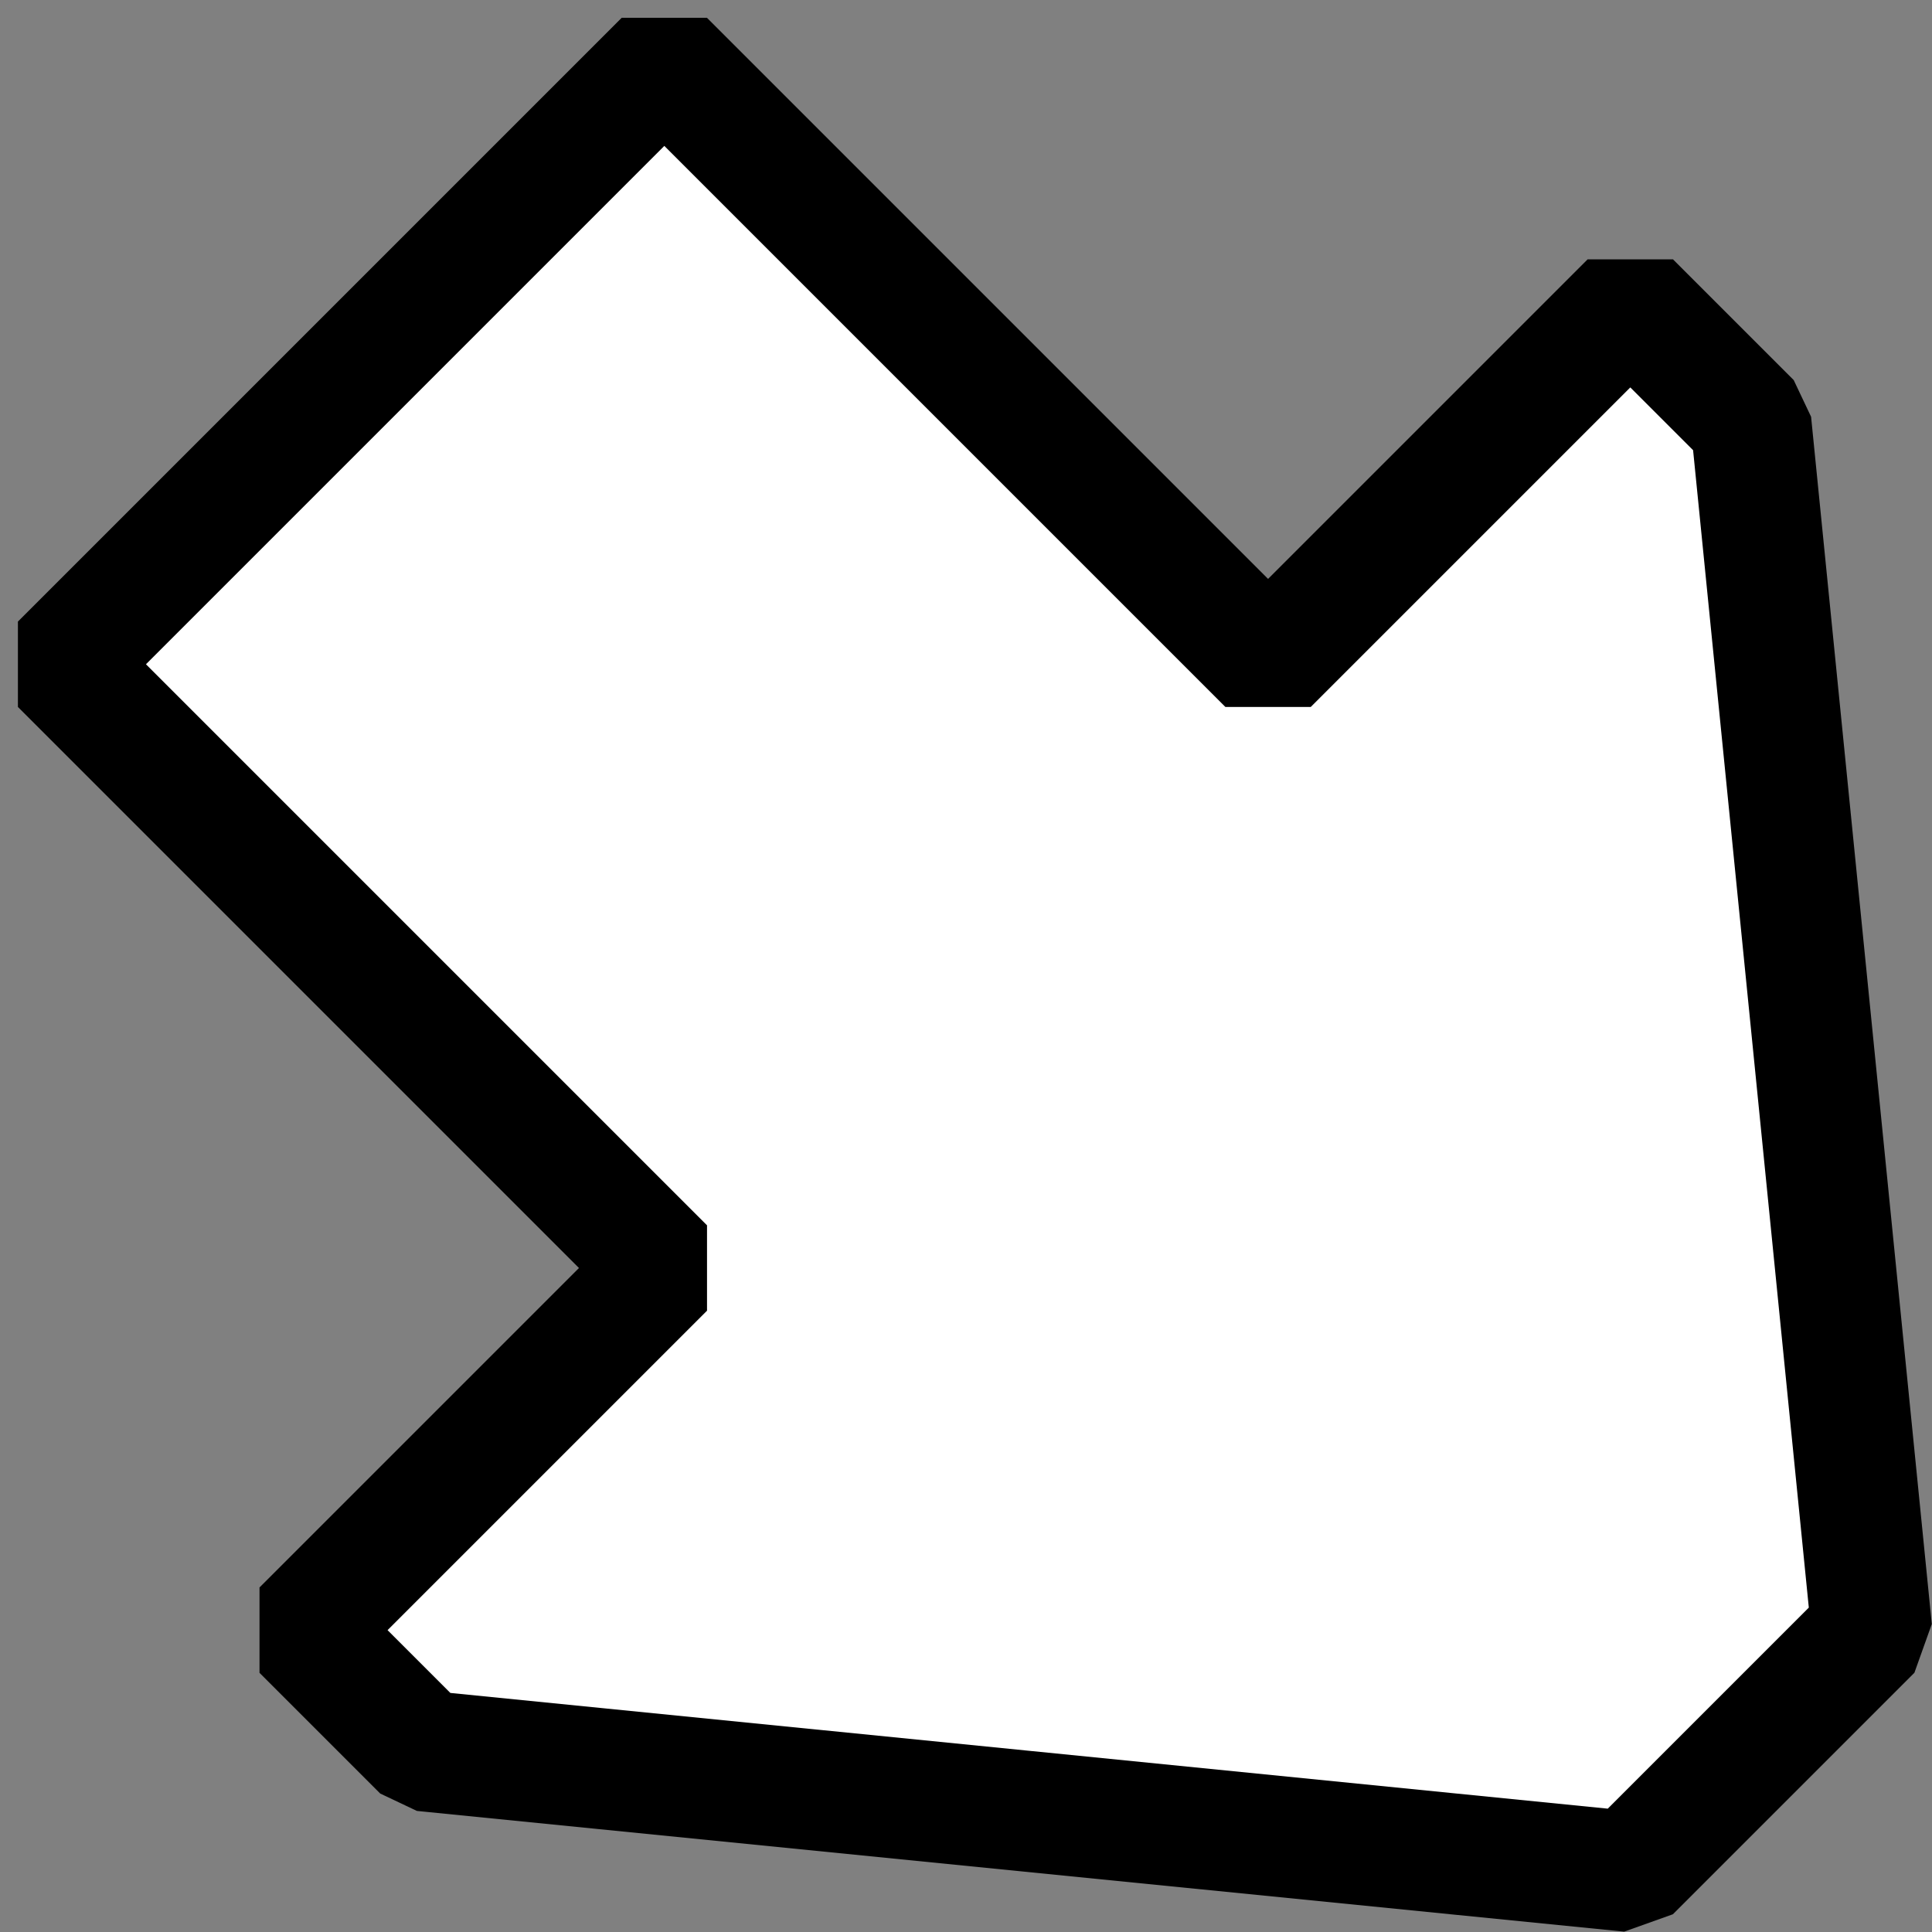
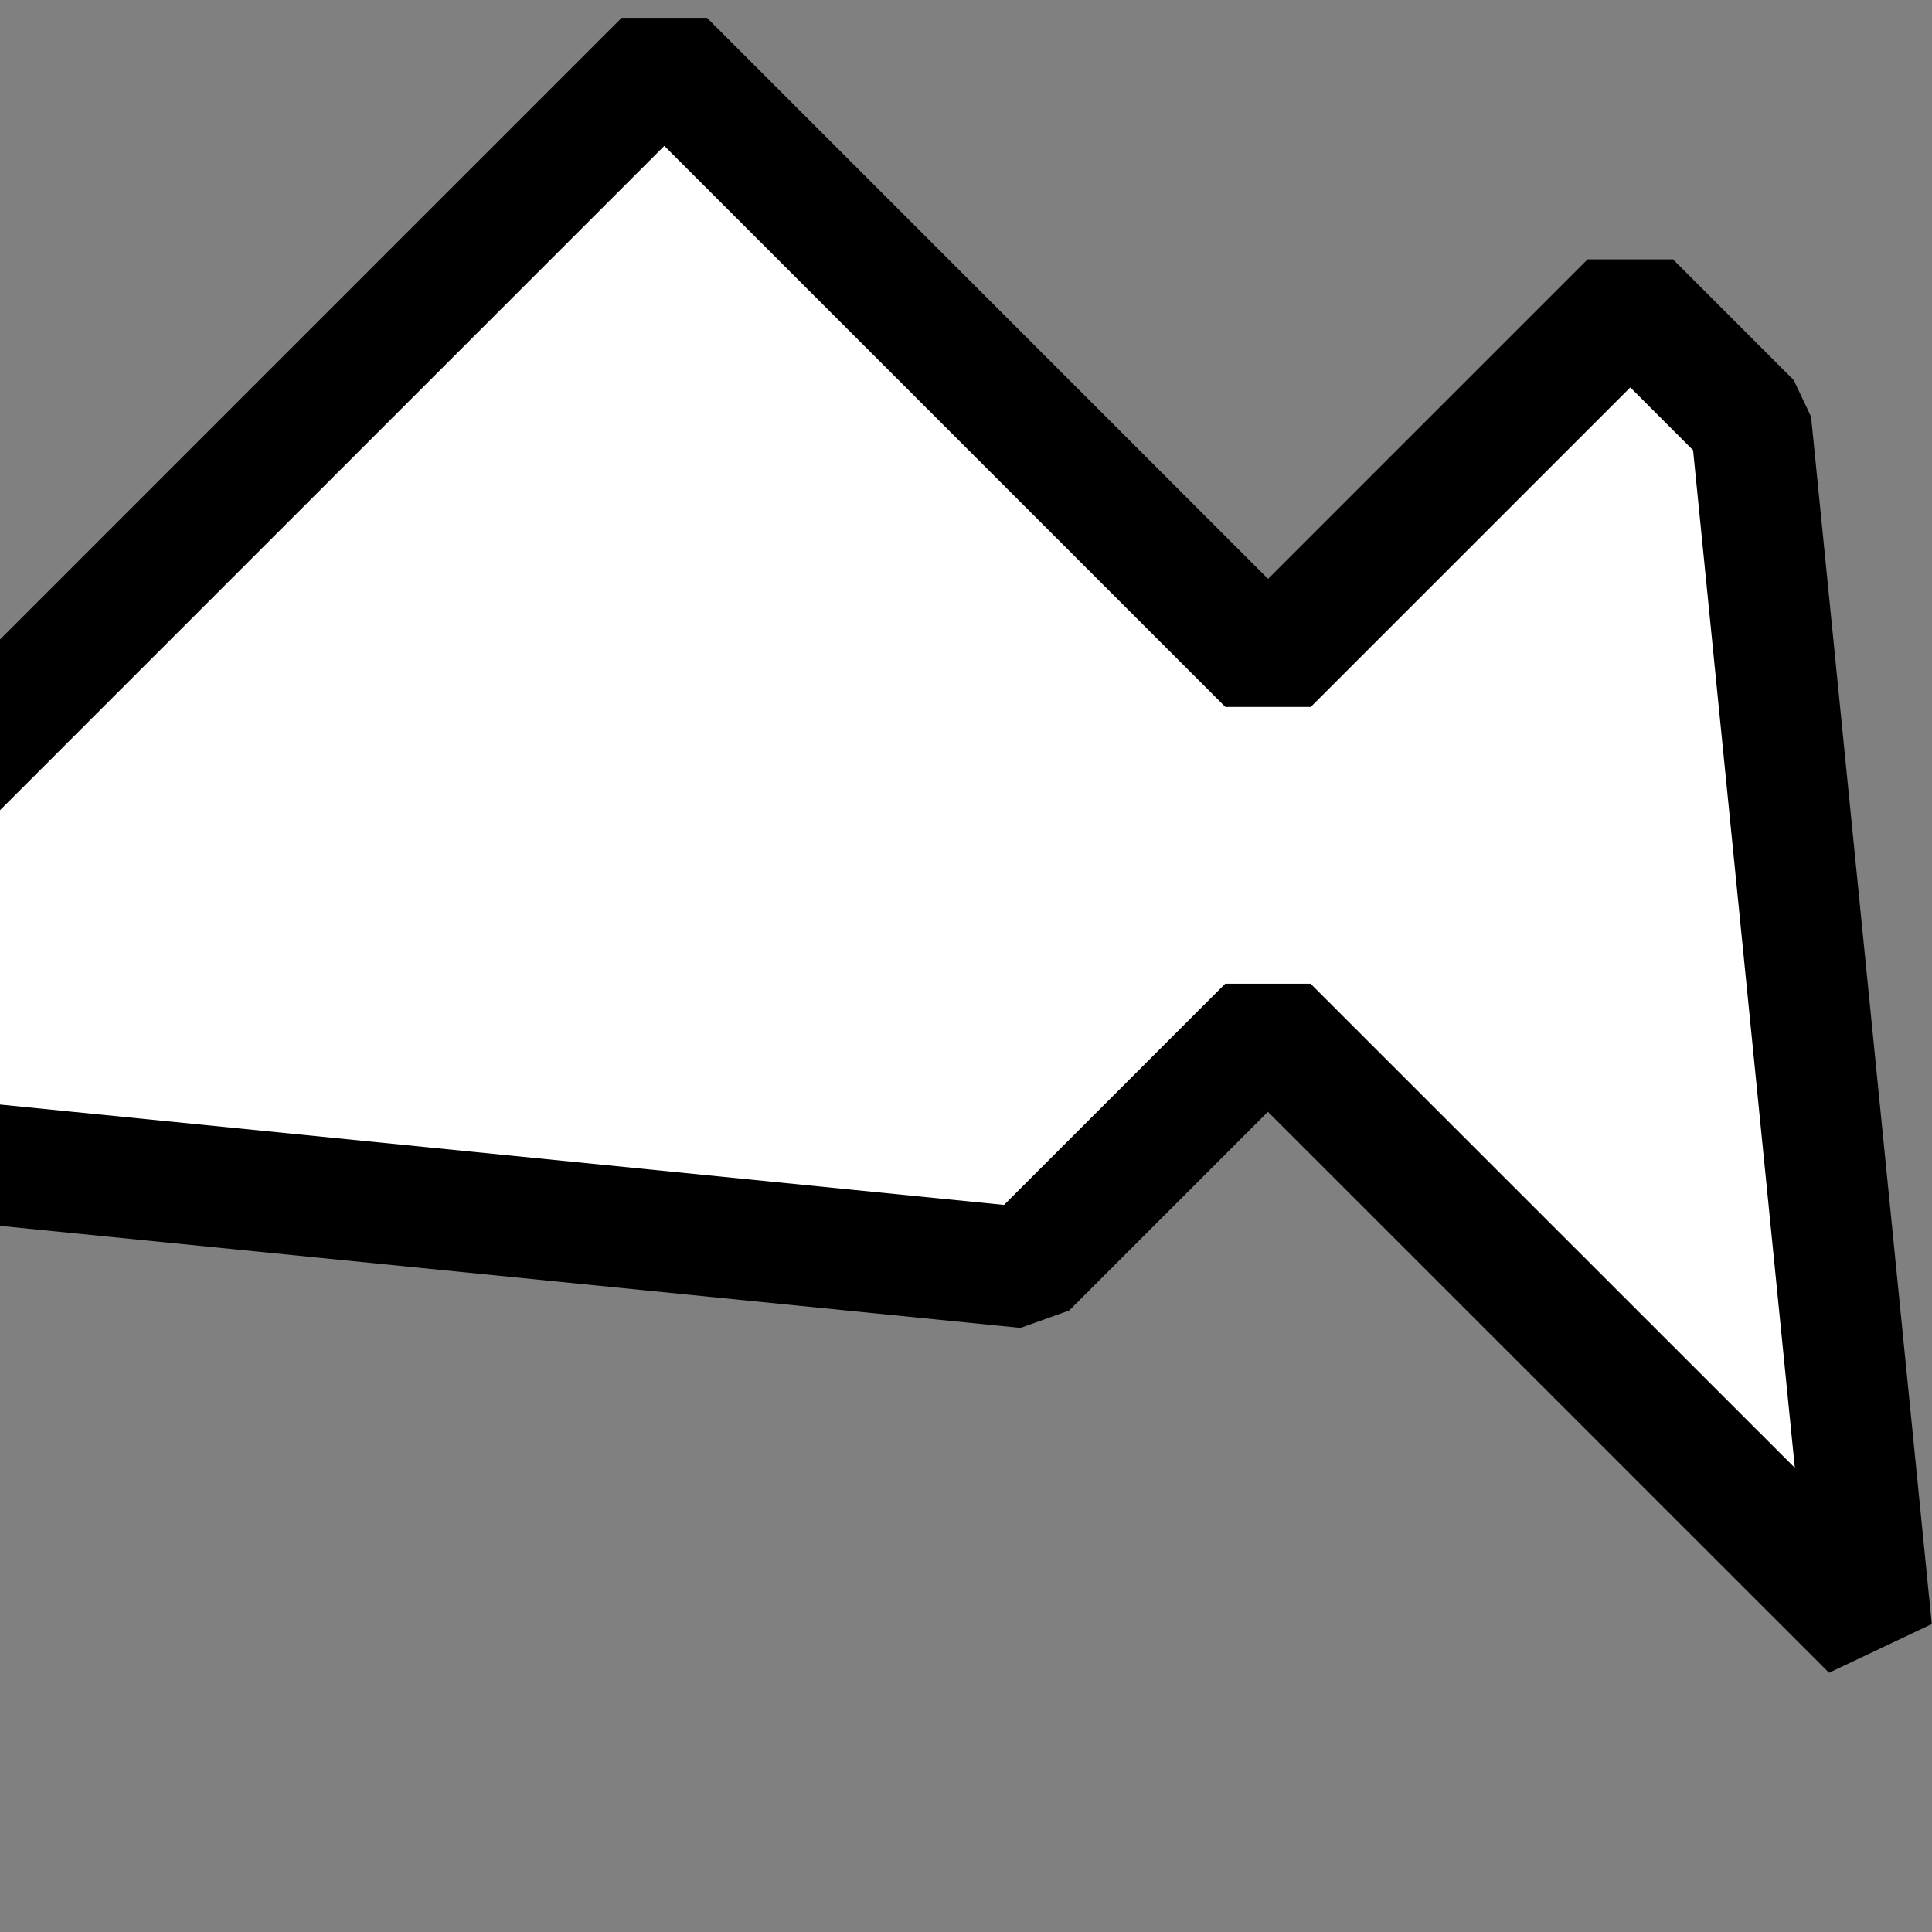
<svg xmlns="http://www.w3.org/2000/svg" id="svg2" viewBox="0 0 16 16" version="1.0">
  <rect x="0" y="0" width="16" height="16" fill="#808080" stroke="none" />
  <g id="g2166" transform="matrix(-.707 .707 -.707 -.707 18.536 8.636)">
-     <path id="path3345" stroke-linejoin="bevel" d="m5.586-1.293l-6.364 7.778 0 1.414h4.243v7.072h7.072v-7.072h4.242v-1.414l-6.364-7.778h-2.828z" stroke="#000" stroke-miterlimit="0" fill="#fff" />
+     <path id="path3345" stroke-linejoin="bevel" d="m5.586-1.293l-6.364 7.778 0 1.414h4.243v7.072h7.072h4.242v-1.414l-6.364-7.778h-2.828z" stroke="#000" stroke-miterlimit="0" fill="#fff" />
  </g>
</svg>